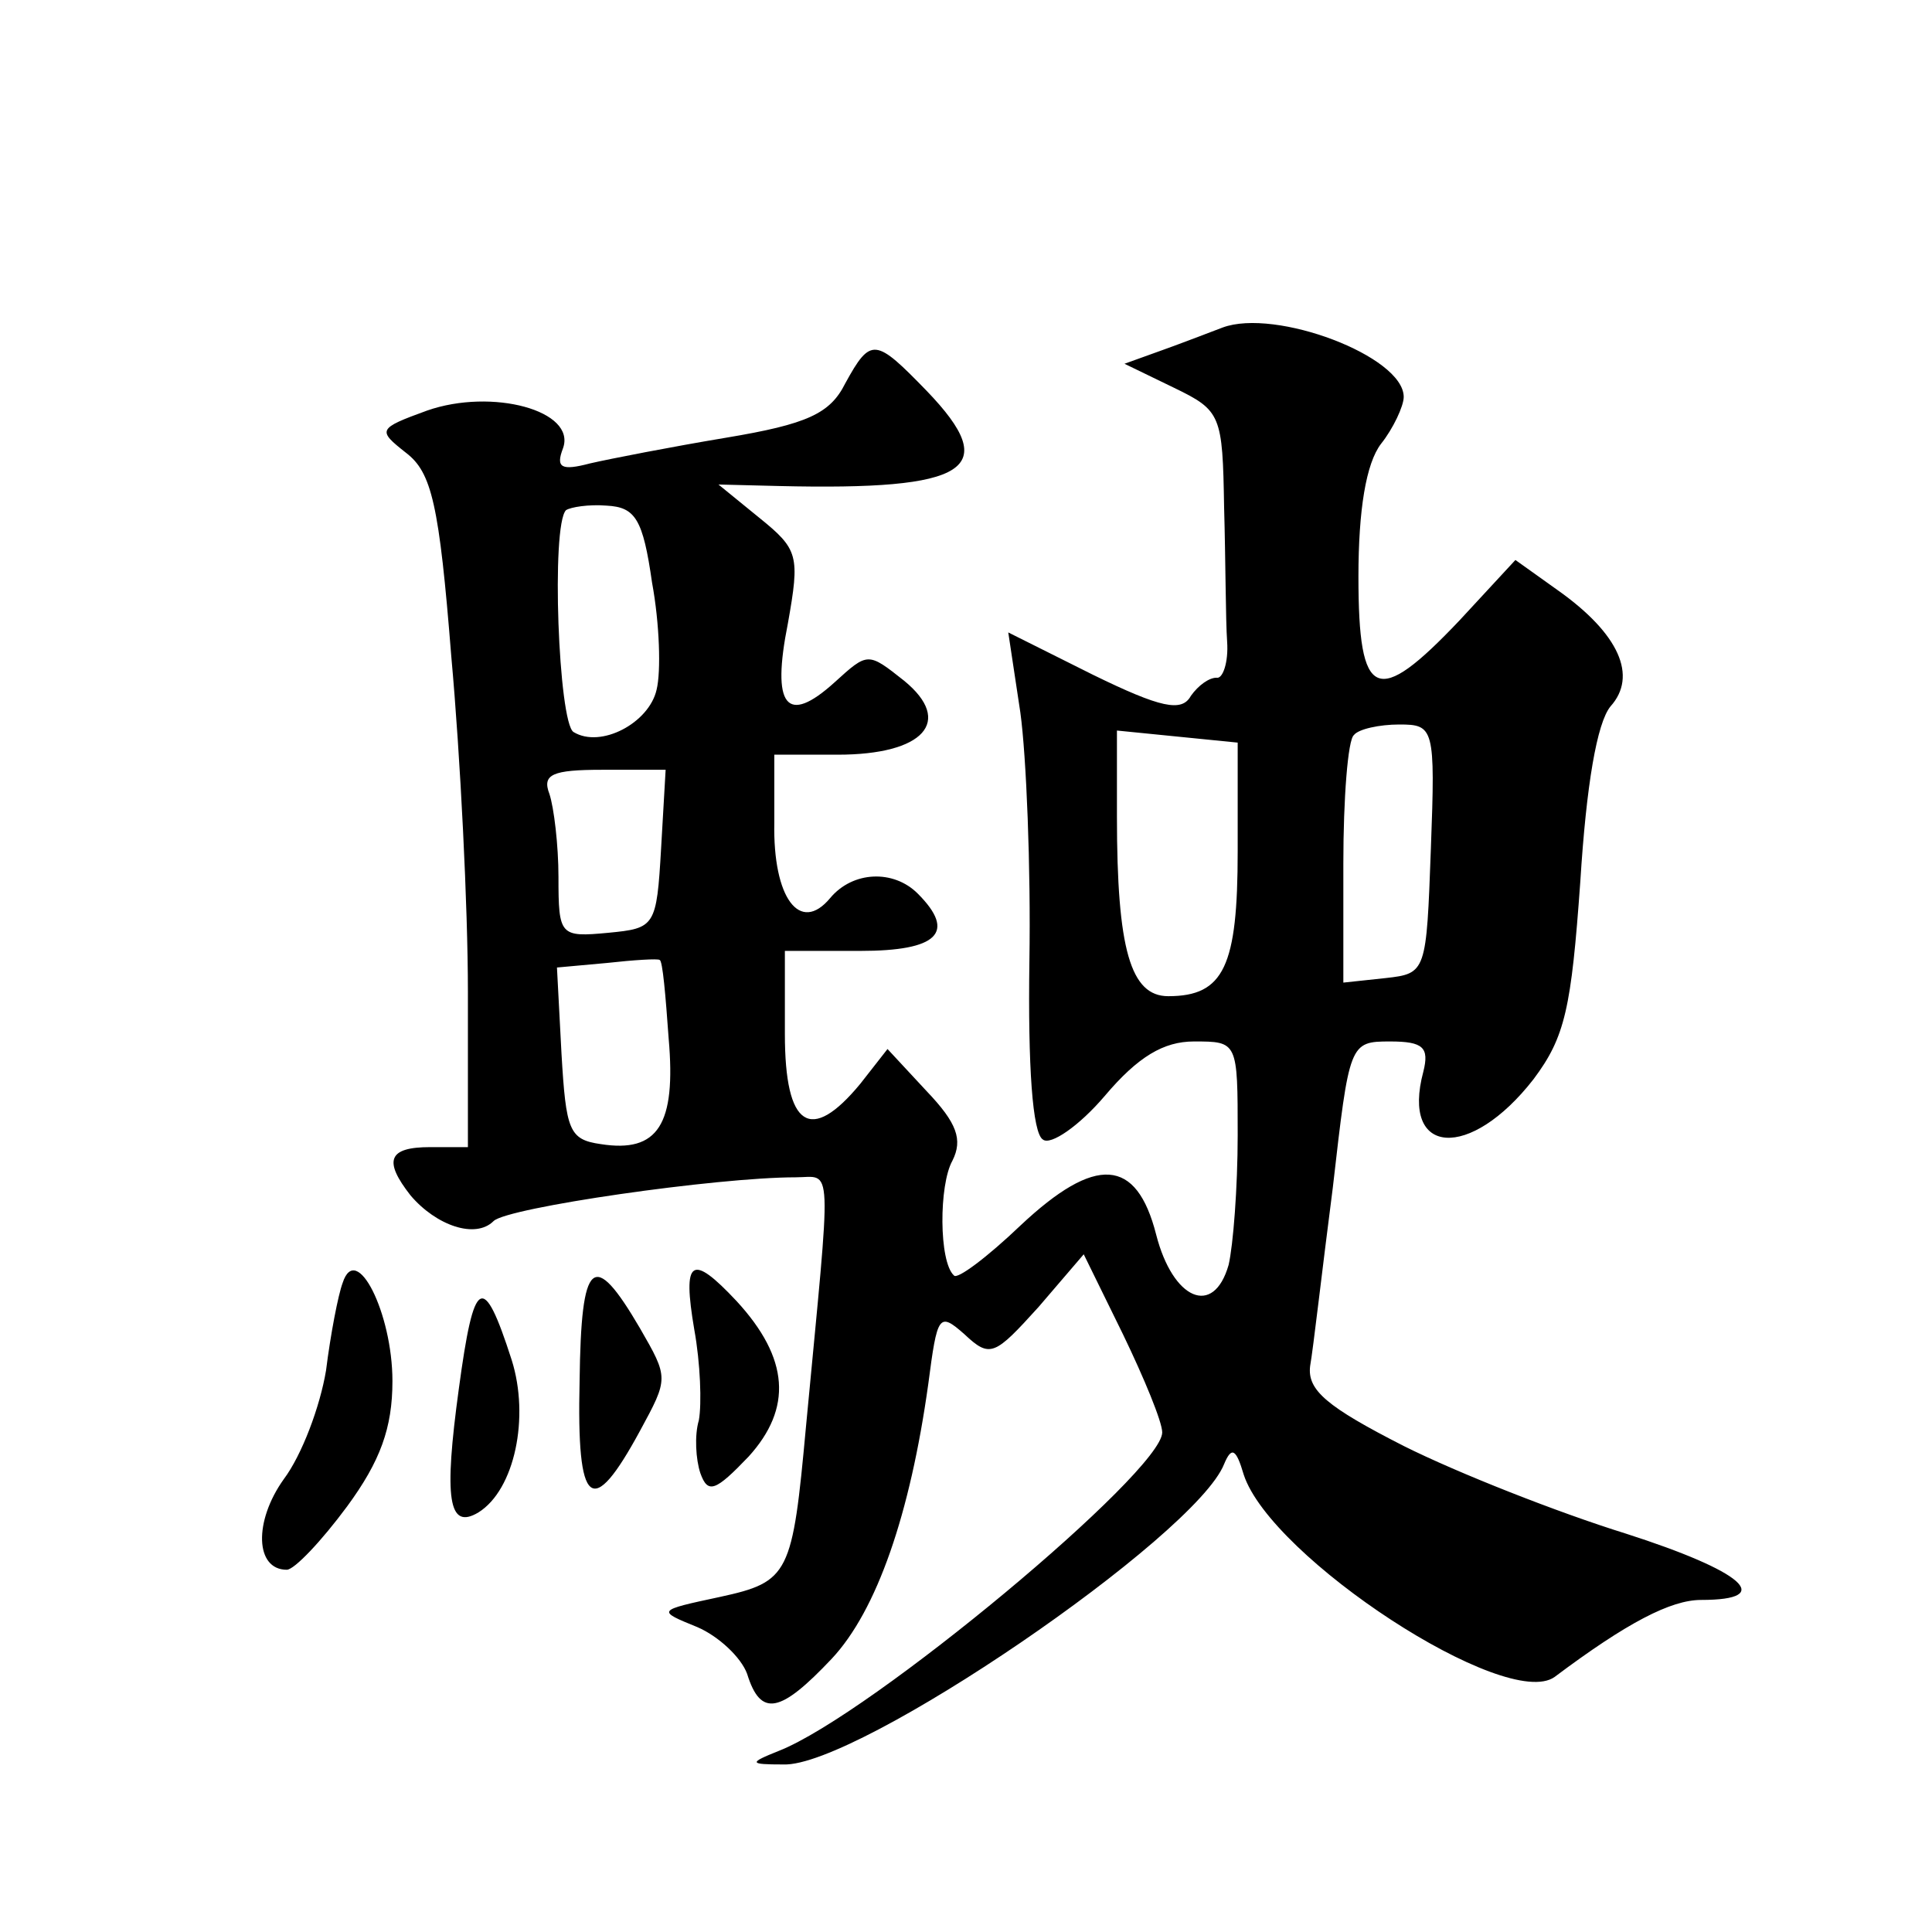
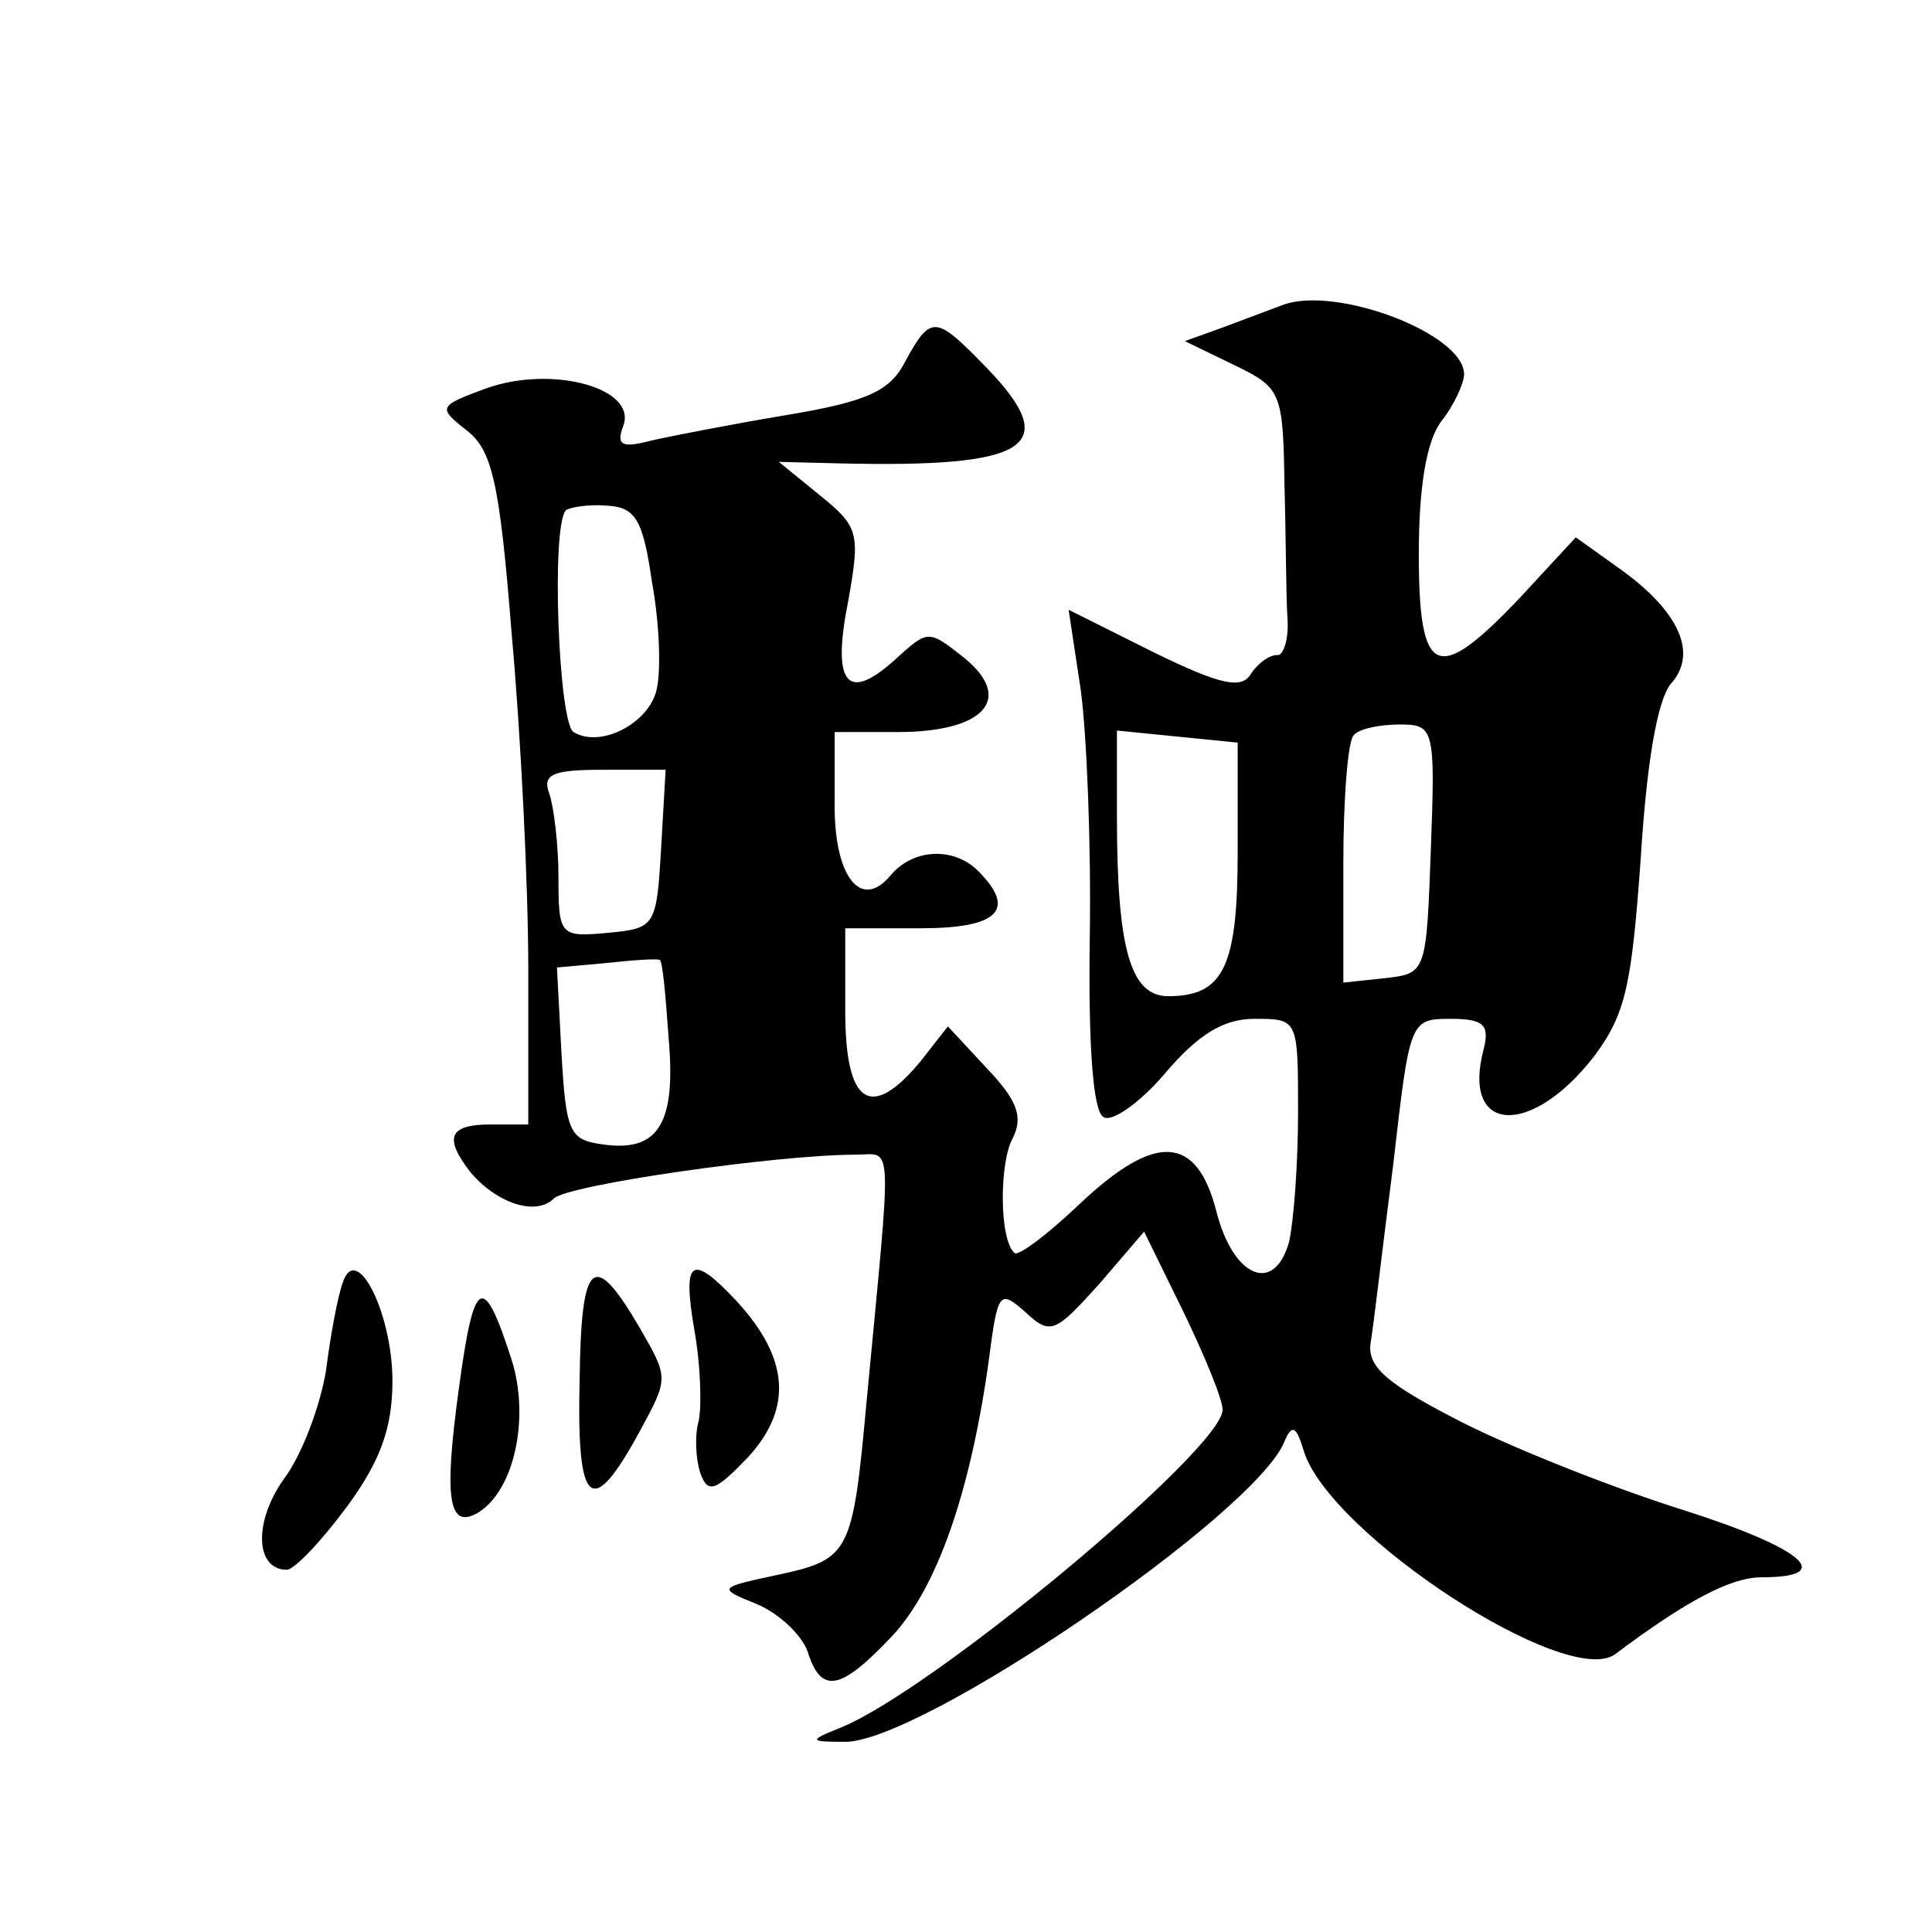
<svg xmlns="http://www.w3.org/2000/svg" version="1.0" width="128pt" height="128pt" viewBox="0 0 128 128" preserveAspectRatio="xMidYMid meet">
  <g transform="translate(0,128) scale(0.1,-0.1)" fill="#0" stroke="none">
-     <path d="M810 1063 c-8 -3 -26 -10 -40 -15 l-25 -9 33 -16 c31 -15 32 -18 33 -79 1 -35 1 -75 2 -89 1 -14 -3 -25 -7 -24 -5 0 -12 -5 -17 -12 -6 -11 -20 -8 -65 14 l-56 28 8 -53 c4 -29 7 -103 6 -165 -1 -69 2 -114 9 -118 5 -4 24 9 41 29 22 26 39 36 59 36 29 0 29 0 29 -62 0 -35 -3 -73 -6 -86 -10 -35 -37 -23 -48 20 -13 51 -40 53 -90 6 -22 -21 -42 -36 -44 -33 -10 9 -10 60 -1 76 7 14 3 25 -17 46 l-26 28 -18 -23 c-33 -40 -50 -29 -50 33 l0 55 50 0 c51 0 64 12 38 38 -16 16 -43 15 -58 -3 -20 -24 -38 0 -37 50 l0 45 42 0 c57 0 77 22 44 49 -24 19 -24 19 -46 -1 -32 -29 -42 -16 -31 39 8 45 7 49 -19 70 l-27 22 40 -1 c126 -3 148 11 98 63 -34 35 -37 36 -54 5 -10 -20 -25 -27 -79 -36 -36 -6 -77 -14 -90 -17 -19 -5 -23 -3 -18 10 9 25 -47 40 -90 25 -33 -12 -33 -13 -14 -28 17 -13 22 -34 30 -135 6 -66 11 -166 11 -222 l0 -103 -25 0 c-28 0 -31 -9 -13 -32 17 -20 43 -29 55 -17 9 9 148 29 200 29 25 0 24 15 7 -165 -9 -98 -11 -103 -57 -113 -42 -9 -42 -9 -15 -20 14 -6 29 -20 33 -31 9 -29 22 -26 56 10 30 32 52 96 64 182 6 46 7 48 24 33 17 -16 20 -14 49 18 l30 35 26 -53 c14 -29 26 -58 26 -65 0 -26 -193 -187 -254 -211 -20 -8 -20 -9 3 -9 49 -2 273 151 292 199 5 12 8 10 13 -7 18 -55 174 -157 206 -134 48 36 77 51 97 51 50 0 28 19 -50 44 -45 14 -111 40 -147 58 -51 26 -64 37 -62 53 2 11 8 64 15 118 11 96 11 97 38 97 22 0 26 -4 22 -20 -15 -56 31 -59 73 -5 21 28 25 47 31 131 4 64 11 105 20 116 18 20 6 48 -35 77 l-28 20 -37 -40 c-55 -58 -67 -53 -67 29 0 44 5 75 15 88 8 10 15 25 15 31 0 27 -85 59 -120 46z m-378 -169 c5 -27 6 -59 3 -71 -5 -22 -37 -39 -55 -28 -10 6 -15 137 -5 147 3 2 15 4 27 3 19 -1 24 -9 30 -51z m388 -178 c0 -76 -9 -96 -46 -96 -25 0 -34 31 -34 119 l0 57 40 -4 40 -4 0 -72z m128 2 c-3 -82 -3 -83 -30 -86 l-28 -3 0 79 c0 43 3 82 7 85 3 4 17 7 30 7 23 0 24 -2 21 -82z m-510 0 c-3 -52 -4 -53 -35 -56 -32 -3 -33 -2 -33 37 0 21 -3 46 -6 55 -5 13 2 16 35 16 l42 0 -3 -52z m5 -126 c5 -57 -7 -76 -45 -70 -21 3 -23 9 -26 60 l-3 57 33 3 c18 2 34 3 35 2 2 0 4 -24 6 -52z M227 430 c-3 -8 -8 -34 -11 -58 -4 -24 -16 -56 -28 -72 -20 -28 -19 -60 2 -60 5 0 23 19 40 42 22 30 30 52 30 83 0 45 -24 93 -33 65z M384 365 c-2 -84 8 -92 40 -33 19 35 19 35 0 68 -31 53 -39 46 -40 -35z M460 399 c4 -22 5 -49 3 -60 -3 -10 -2 -26 1 -35 5 -14 10 -12 32 11 29 32 27 65 -8 103 -30 32 -36 28 -28 -19z M304 360 c-10 -73 -7 -94 13 -82 24 15 34 63 22 101 -19 59 -25 55 -35 -19z" />
+     <path d="M810 1063 l-25 -9 33 -16 c31 -15 32 -18 33 -79 1 -35 1 -75 2 -89 1 -14 -3 -25 -7 -24 -5 0 -12 -5 -17 -12 -6 -11 -20 -8 -65 14 l-56 28 8 -53 c4 -29 7 -103 6 -165 -1 -69 2 -114 9 -118 5 -4 24 9 41 29 22 26 39 36 59 36 29 0 29 0 29 -62 0 -35 -3 -73 -6 -86 -10 -35 -37 -23 -48 20 -13 51 -40 53 -90 6 -22 -21 -42 -36 -44 -33 -10 9 -10 60 -1 76 7 14 3 25 -17 46 l-26 28 -18 -23 c-33 -40 -50 -29 -50 33 l0 55 50 0 c51 0 64 12 38 38 -16 16 -43 15 -58 -3 -20 -24 -38 0 -37 50 l0 45 42 0 c57 0 77 22 44 49 -24 19 -24 19 -46 -1 -32 -29 -42 -16 -31 39 8 45 7 49 -19 70 l-27 22 40 -1 c126 -3 148 11 98 63 -34 35 -37 36 -54 5 -10 -20 -25 -27 -79 -36 -36 -6 -77 -14 -90 -17 -19 -5 -23 -3 -18 10 9 25 -47 40 -90 25 -33 -12 -33 -13 -14 -28 17 -13 22 -34 30 -135 6 -66 11 -166 11 -222 l0 -103 -25 0 c-28 0 -31 -9 -13 -32 17 -20 43 -29 55 -17 9 9 148 29 200 29 25 0 24 15 7 -165 -9 -98 -11 -103 -57 -113 -42 -9 -42 -9 -15 -20 14 -6 29 -20 33 -31 9 -29 22 -26 56 10 30 32 52 96 64 182 6 46 7 48 24 33 17 -16 20 -14 49 18 l30 35 26 -53 c14 -29 26 -58 26 -65 0 -26 -193 -187 -254 -211 -20 -8 -20 -9 3 -9 49 -2 273 151 292 199 5 12 8 10 13 -7 18 -55 174 -157 206 -134 48 36 77 51 97 51 50 0 28 19 -50 44 -45 14 -111 40 -147 58 -51 26 -64 37 -62 53 2 11 8 64 15 118 11 96 11 97 38 97 22 0 26 -4 22 -20 -15 -56 31 -59 73 -5 21 28 25 47 31 131 4 64 11 105 20 116 18 20 6 48 -35 77 l-28 20 -37 -40 c-55 -58 -67 -53 -67 29 0 44 5 75 15 88 8 10 15 25 15 31 0 27 -85 59 -120 46z m-378 -169 c5 -27 6 -59 3 -71 -5 -22 -37 -39 -55 -28 -10 6 -15 137 -5 147 3 2 15 4 27 3 19 -1 24 -9 30 -51z m388 -178 c0 -76 -9 -96 -46 -96 -25 0 -34 31 -34 119 l0 57 40 -4 40 -4 0 -72z m128 2 c-3 -82 -3 -83 -30 -86 l-28 -3 0 79 c0 43 3 82 7 85 3 4 17 7 30 7 23 0 24 -2 21 -82z m-510 0 c-3 -52 -4 -53 -35 -56 -32 -3 -33 -2 -33 37 0 21 -3 46 -6 55 -5 13 2 16 35 16 l42 0 -3 -52z m5 -126 c5 -57 -7 -76 -45 -70 -21 3 -23 9 -26 60 l-3 57 33 3 c18 2 34 3 35 2 2 0 4 -24 6 -52z M227 430 c-3 -8 -8 -34 -11 -58 -4 -24 -16 -56 -28 -72 -20 -28 -19 -60 2 -60 5 0 23 19 40 42 22 30 30 52 30 83 0 45 -24 93 -33 65z M384 365 c-2 -84 8 -92 40 -33 19 35 19 35 0 68 -31 53 -39 46 -40 -35z M460 399 c4 -22 5 -49 3 -60 -3 -10 -2 -26 1 -35 5 -14 10 -12 32 11 29 32 27 65 -8 103 -30 32 -36 28 -28 -19z M304 360 c-10 -73 -7 -94 13 -82 24 15 34 63 22 101 -19 59 -25 55 -35 -19z" />
  </g>
</svg>